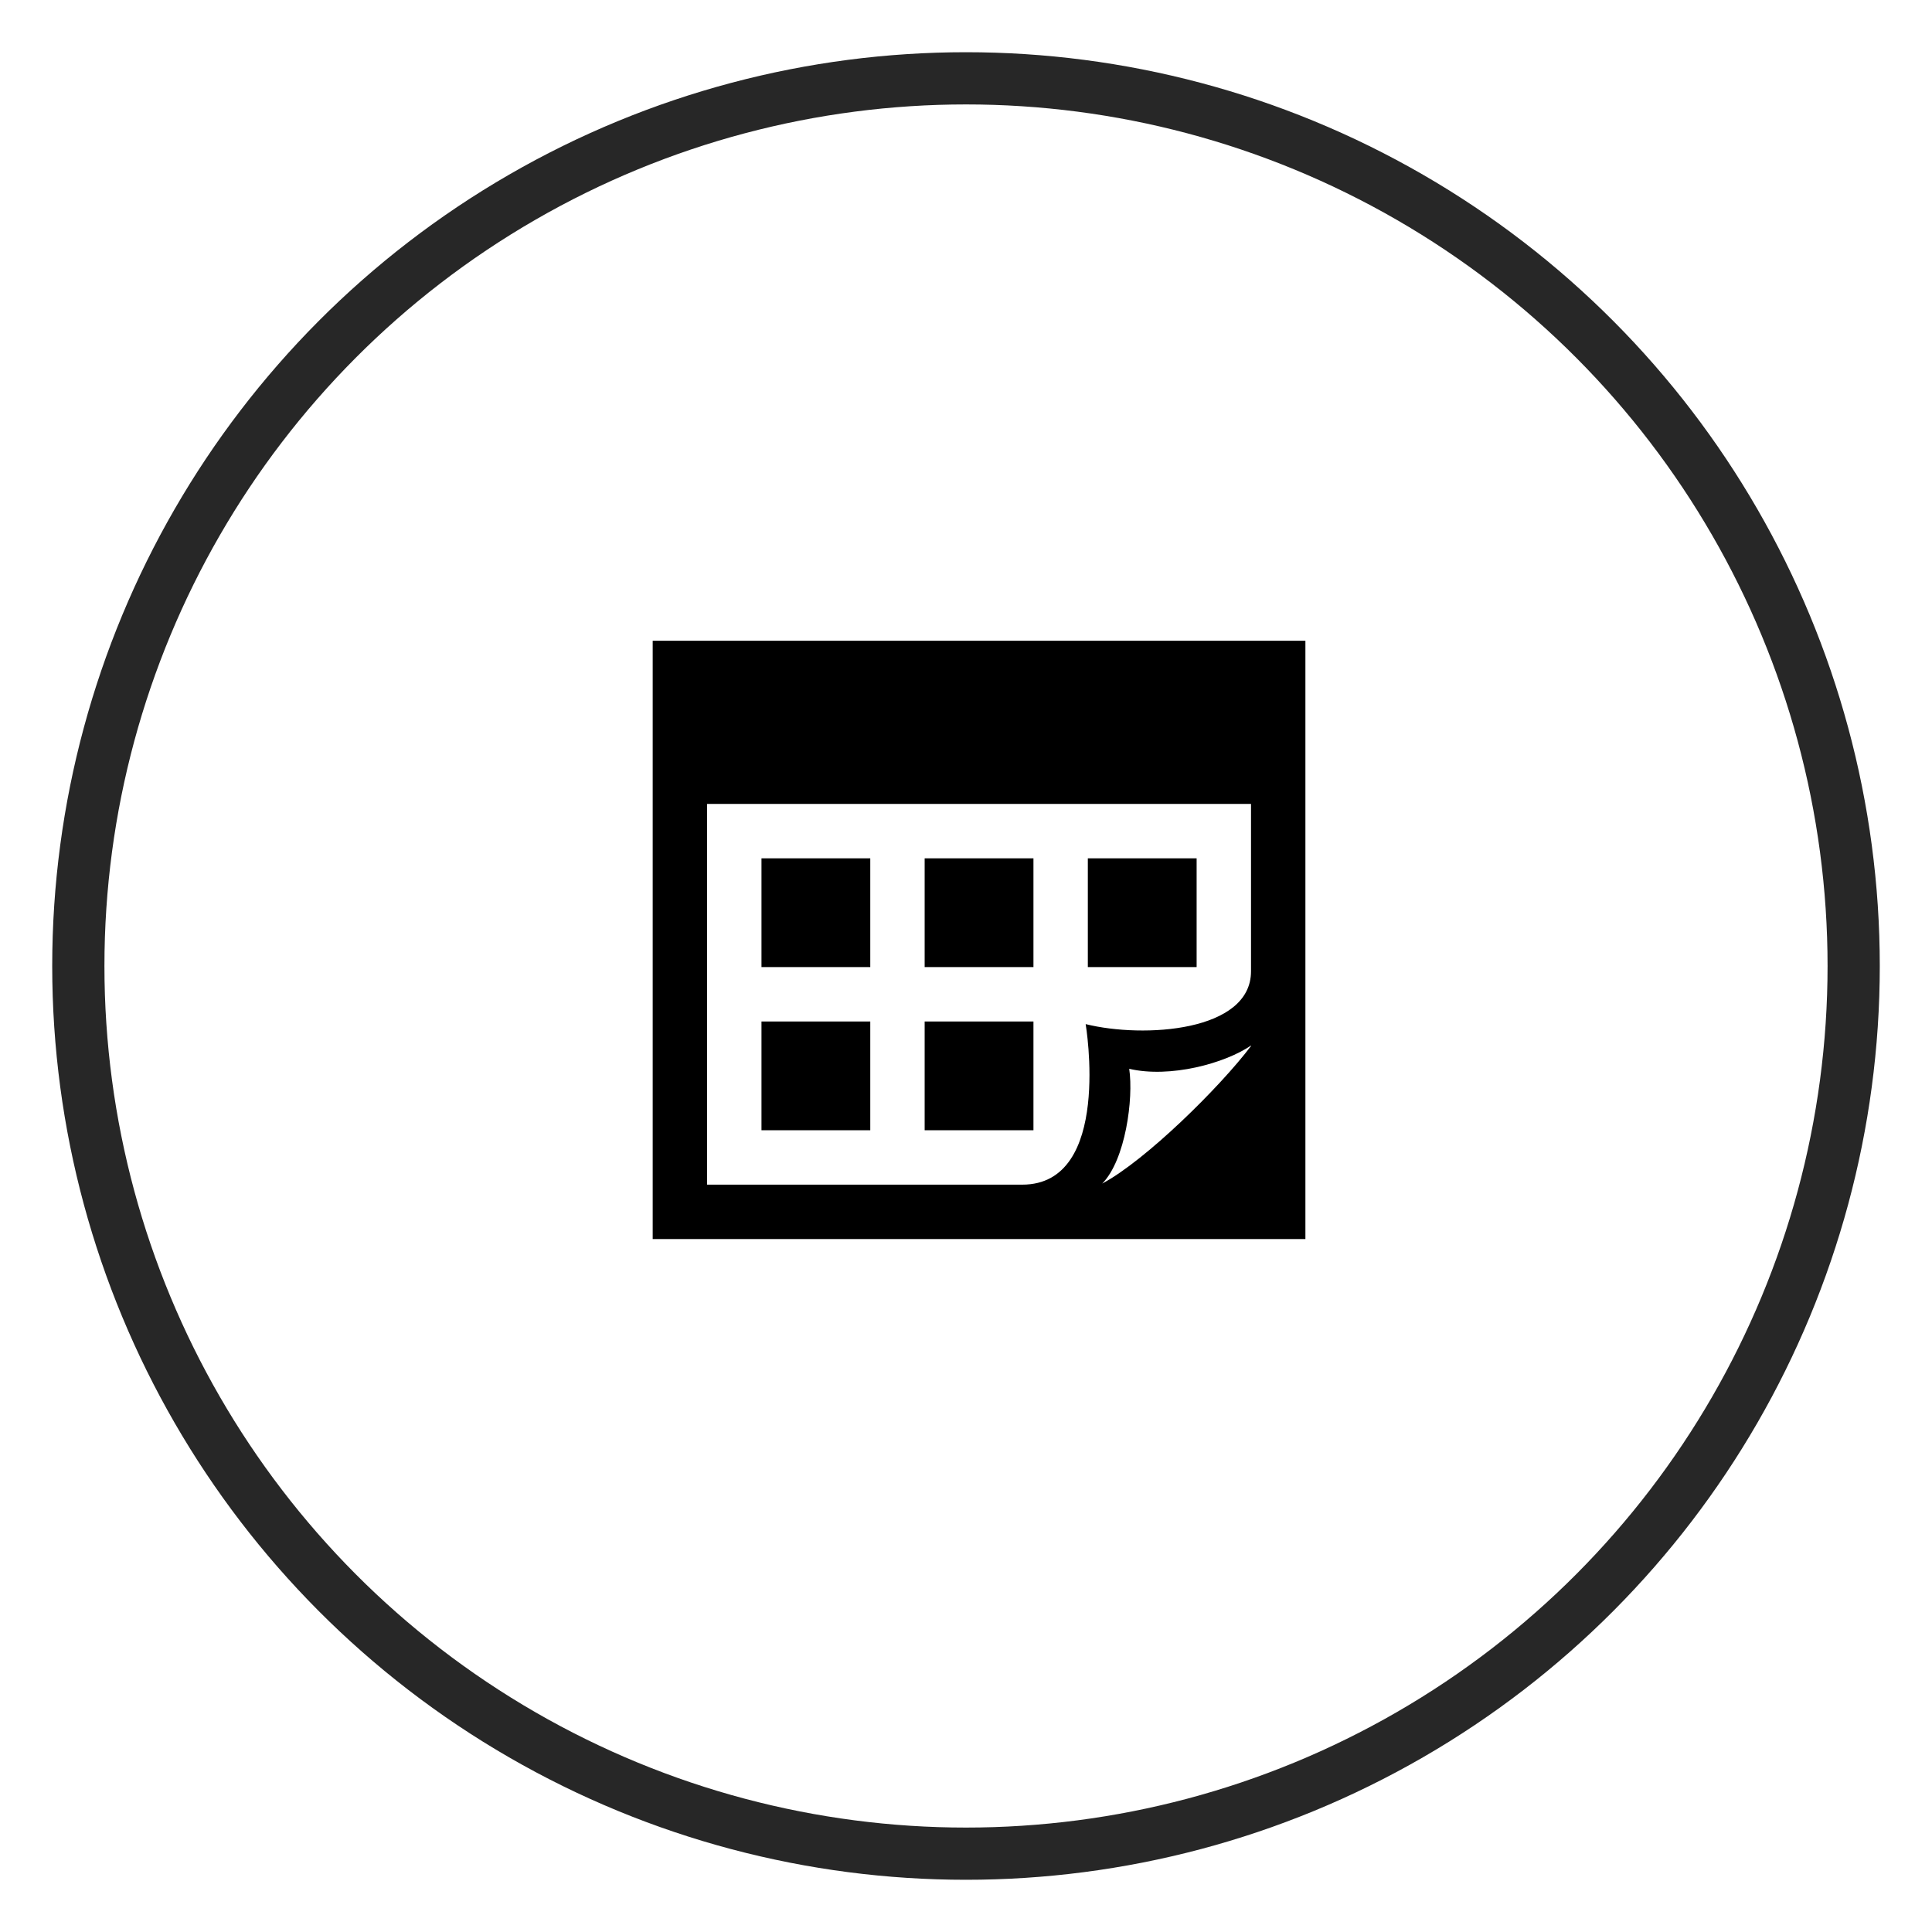
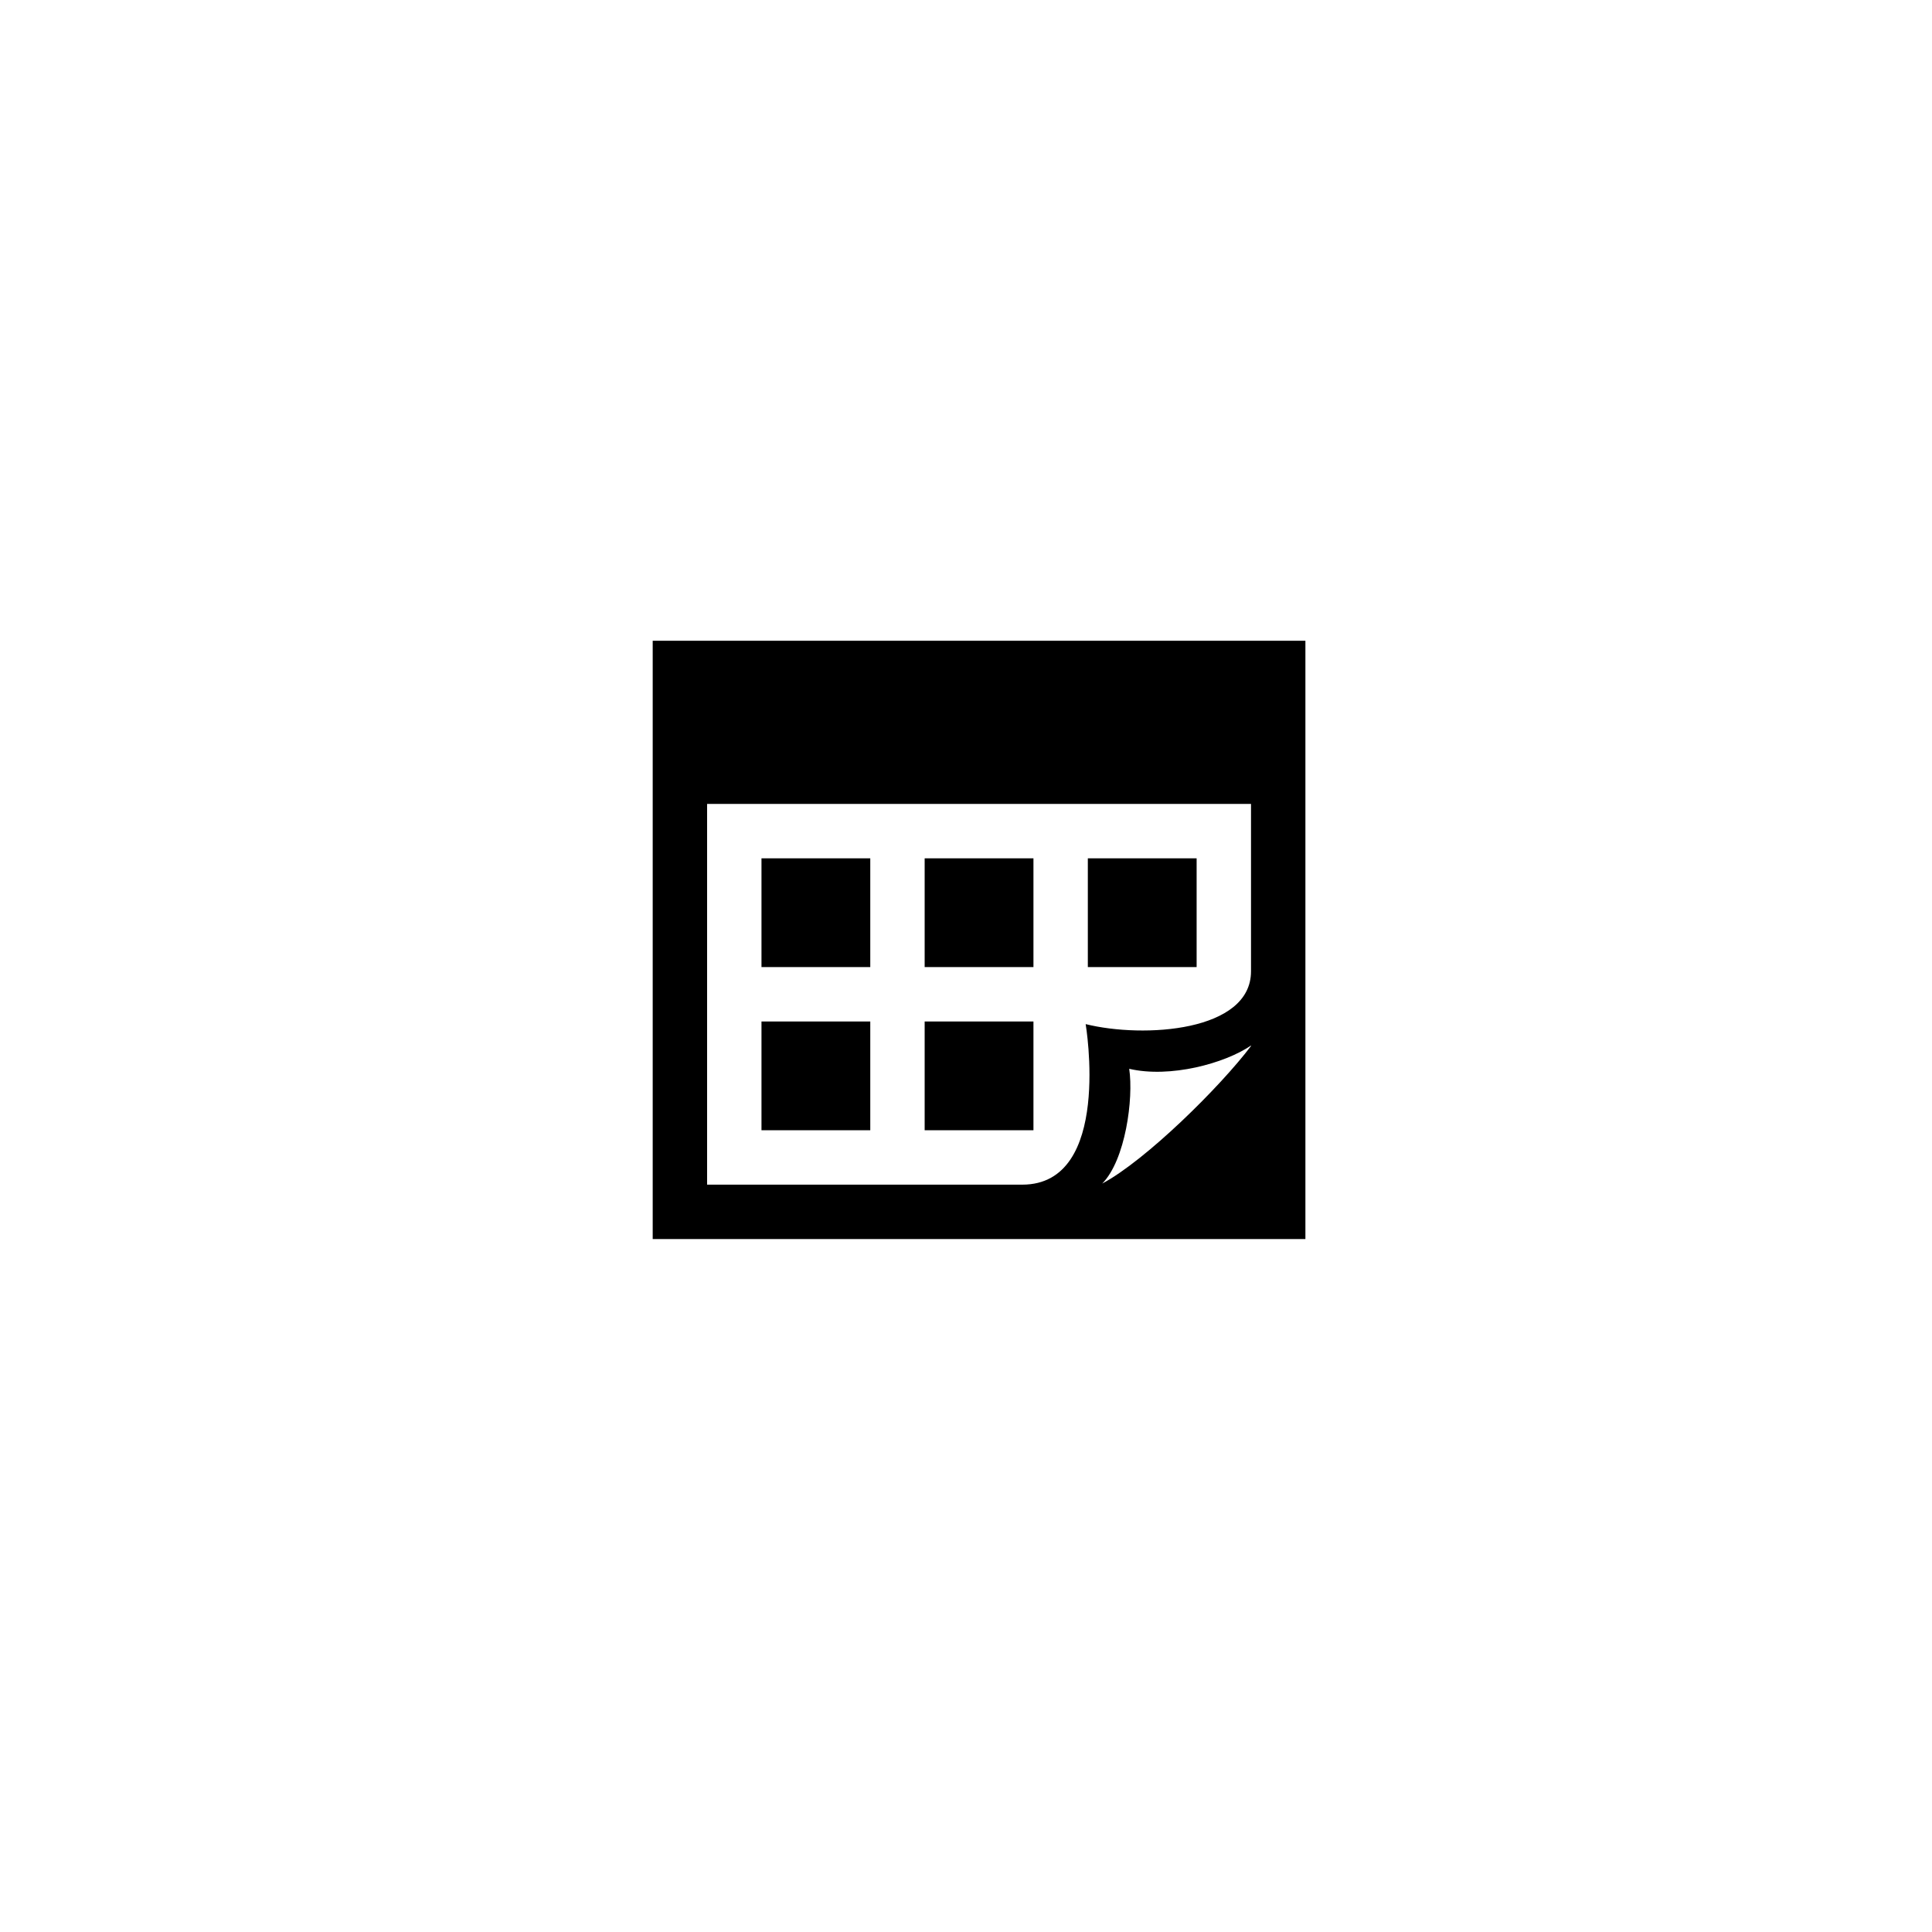
<svg xmlns="http://www.w3.org/2000/svg" width="148" height="148" viewBox="0 0 148 148" fill="none">
  <g filter="url(#filter0_d)">
-     <circle cx="74" cy="72" r="68" stroke="#272727" stroke-width="4" />
-   </g>
+     </g>
  <path d="M79.167 74.083H70.833V65.75H79.167V74.083ZM91.667 65.75H83.333V74.083H91.667V65.75ZM66.667 78.25H58.333V86.583H66.667V78.25ZM79.167 78.25H70.833V86.583H79.167V78.25ZM66.667 65.75H58.333V74.083H66.667V65.75ZM100 49.083V94.917H50V49.083H100ZM84.435 90.667C87.802 88.869 93.498 83.225 95.833 80.129V80.092C93.829 81.463 89.629 82.606 86.502 81.875C86.846 84.14 86.217 88.867 84.435 90.667ZM54.167 90.75H78.31C85.244 90.75 83.167 78.452 83.167 78.452C87.625 79.554 95.833 79.031 95.833 74.406V61.583H54.167V90.75Z" fill="black" />
  <defs>
    <filter id="filter0_d" x="0" y="0" width="148" height="148" filterUnits="userSpaceOnUse" color-interpolation-filters="sRGB">
      <feFlood flood-opacity="0" result="BackgroundImageFix" />
      <feColorMatrix in="SourceAlpha" type="matrix" values="0 0 0 0 0 0 0 0 0 0 0 0 0 0 0 0 0 0 127 0" />
      <feOffset dy="2" />
      <feGaussianBlur stdDeviation="2" />
      <feColorMatrix type="matrix" values="0 0 0 0 0 0 0 0 0 0 0 0 0 0 0 0 0 0 0.25 0" />
      <feBlend mode="normal" in2="BackgroundImageFix" result="effect1_dropShadow" />
      <feBlend mode="normal" in="SourceGraphic" in2="effect1_dropShadow" result="shape" />
    </filter>
  </defs>
</svg>